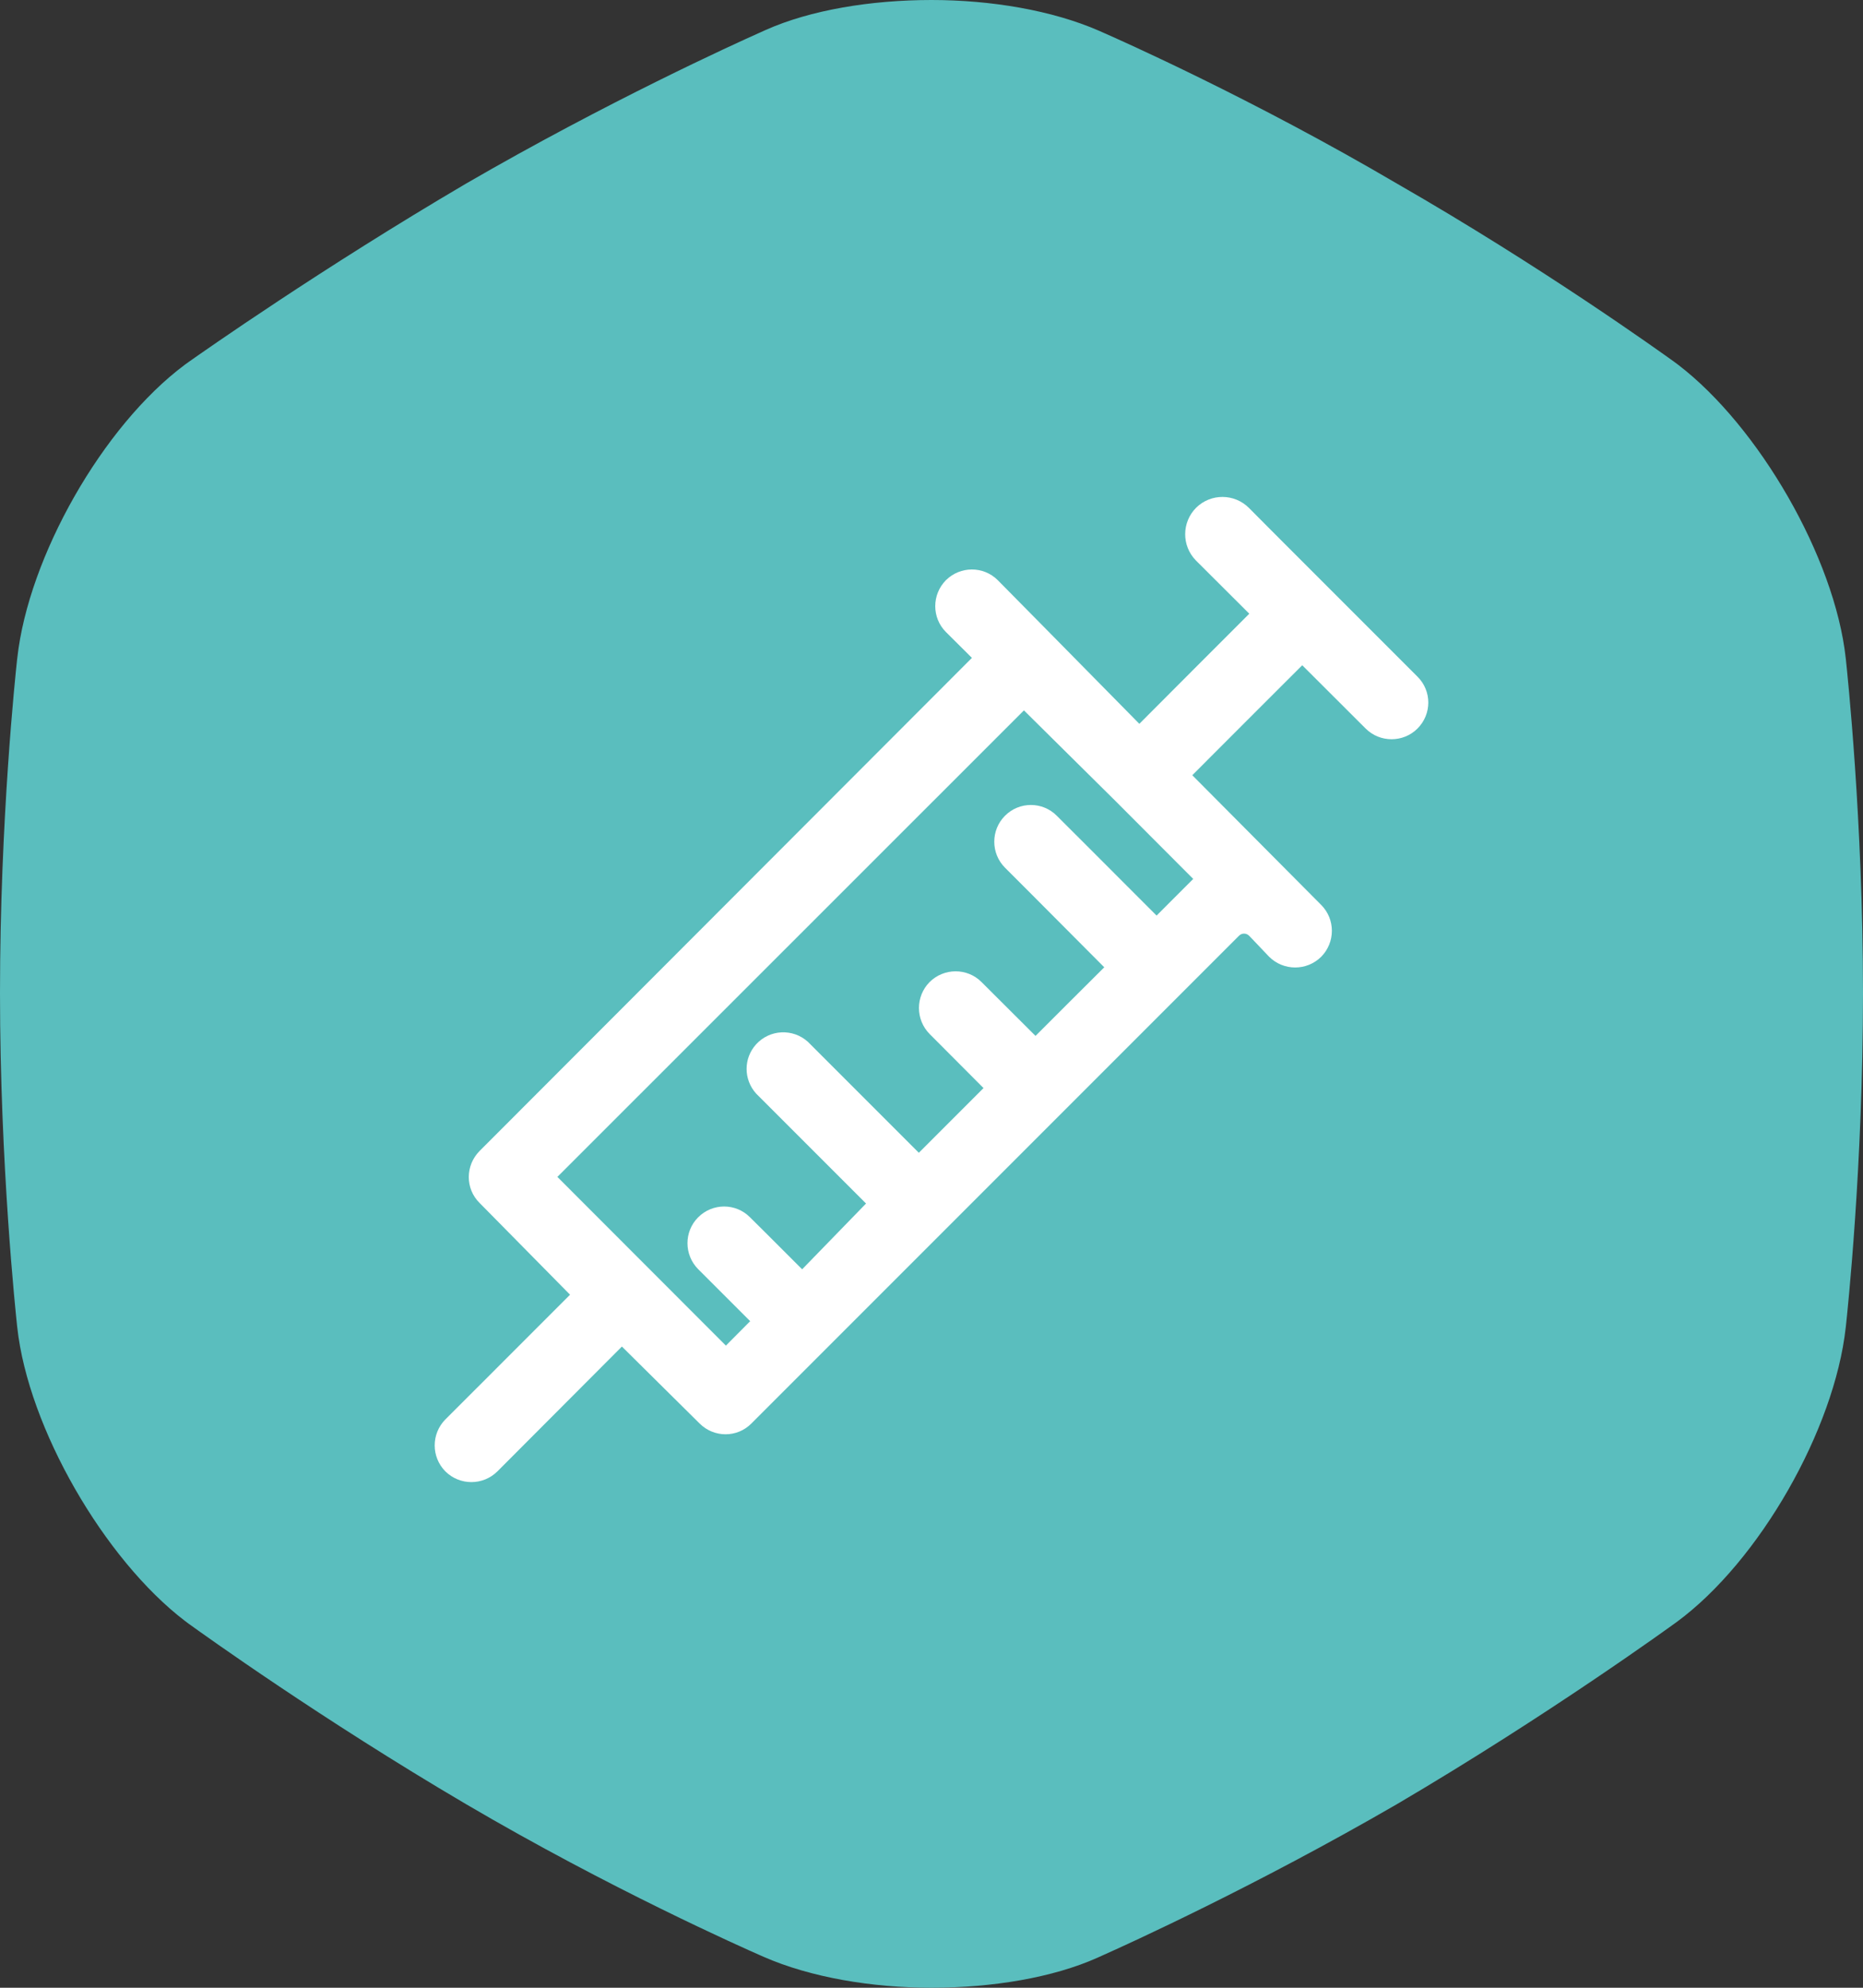
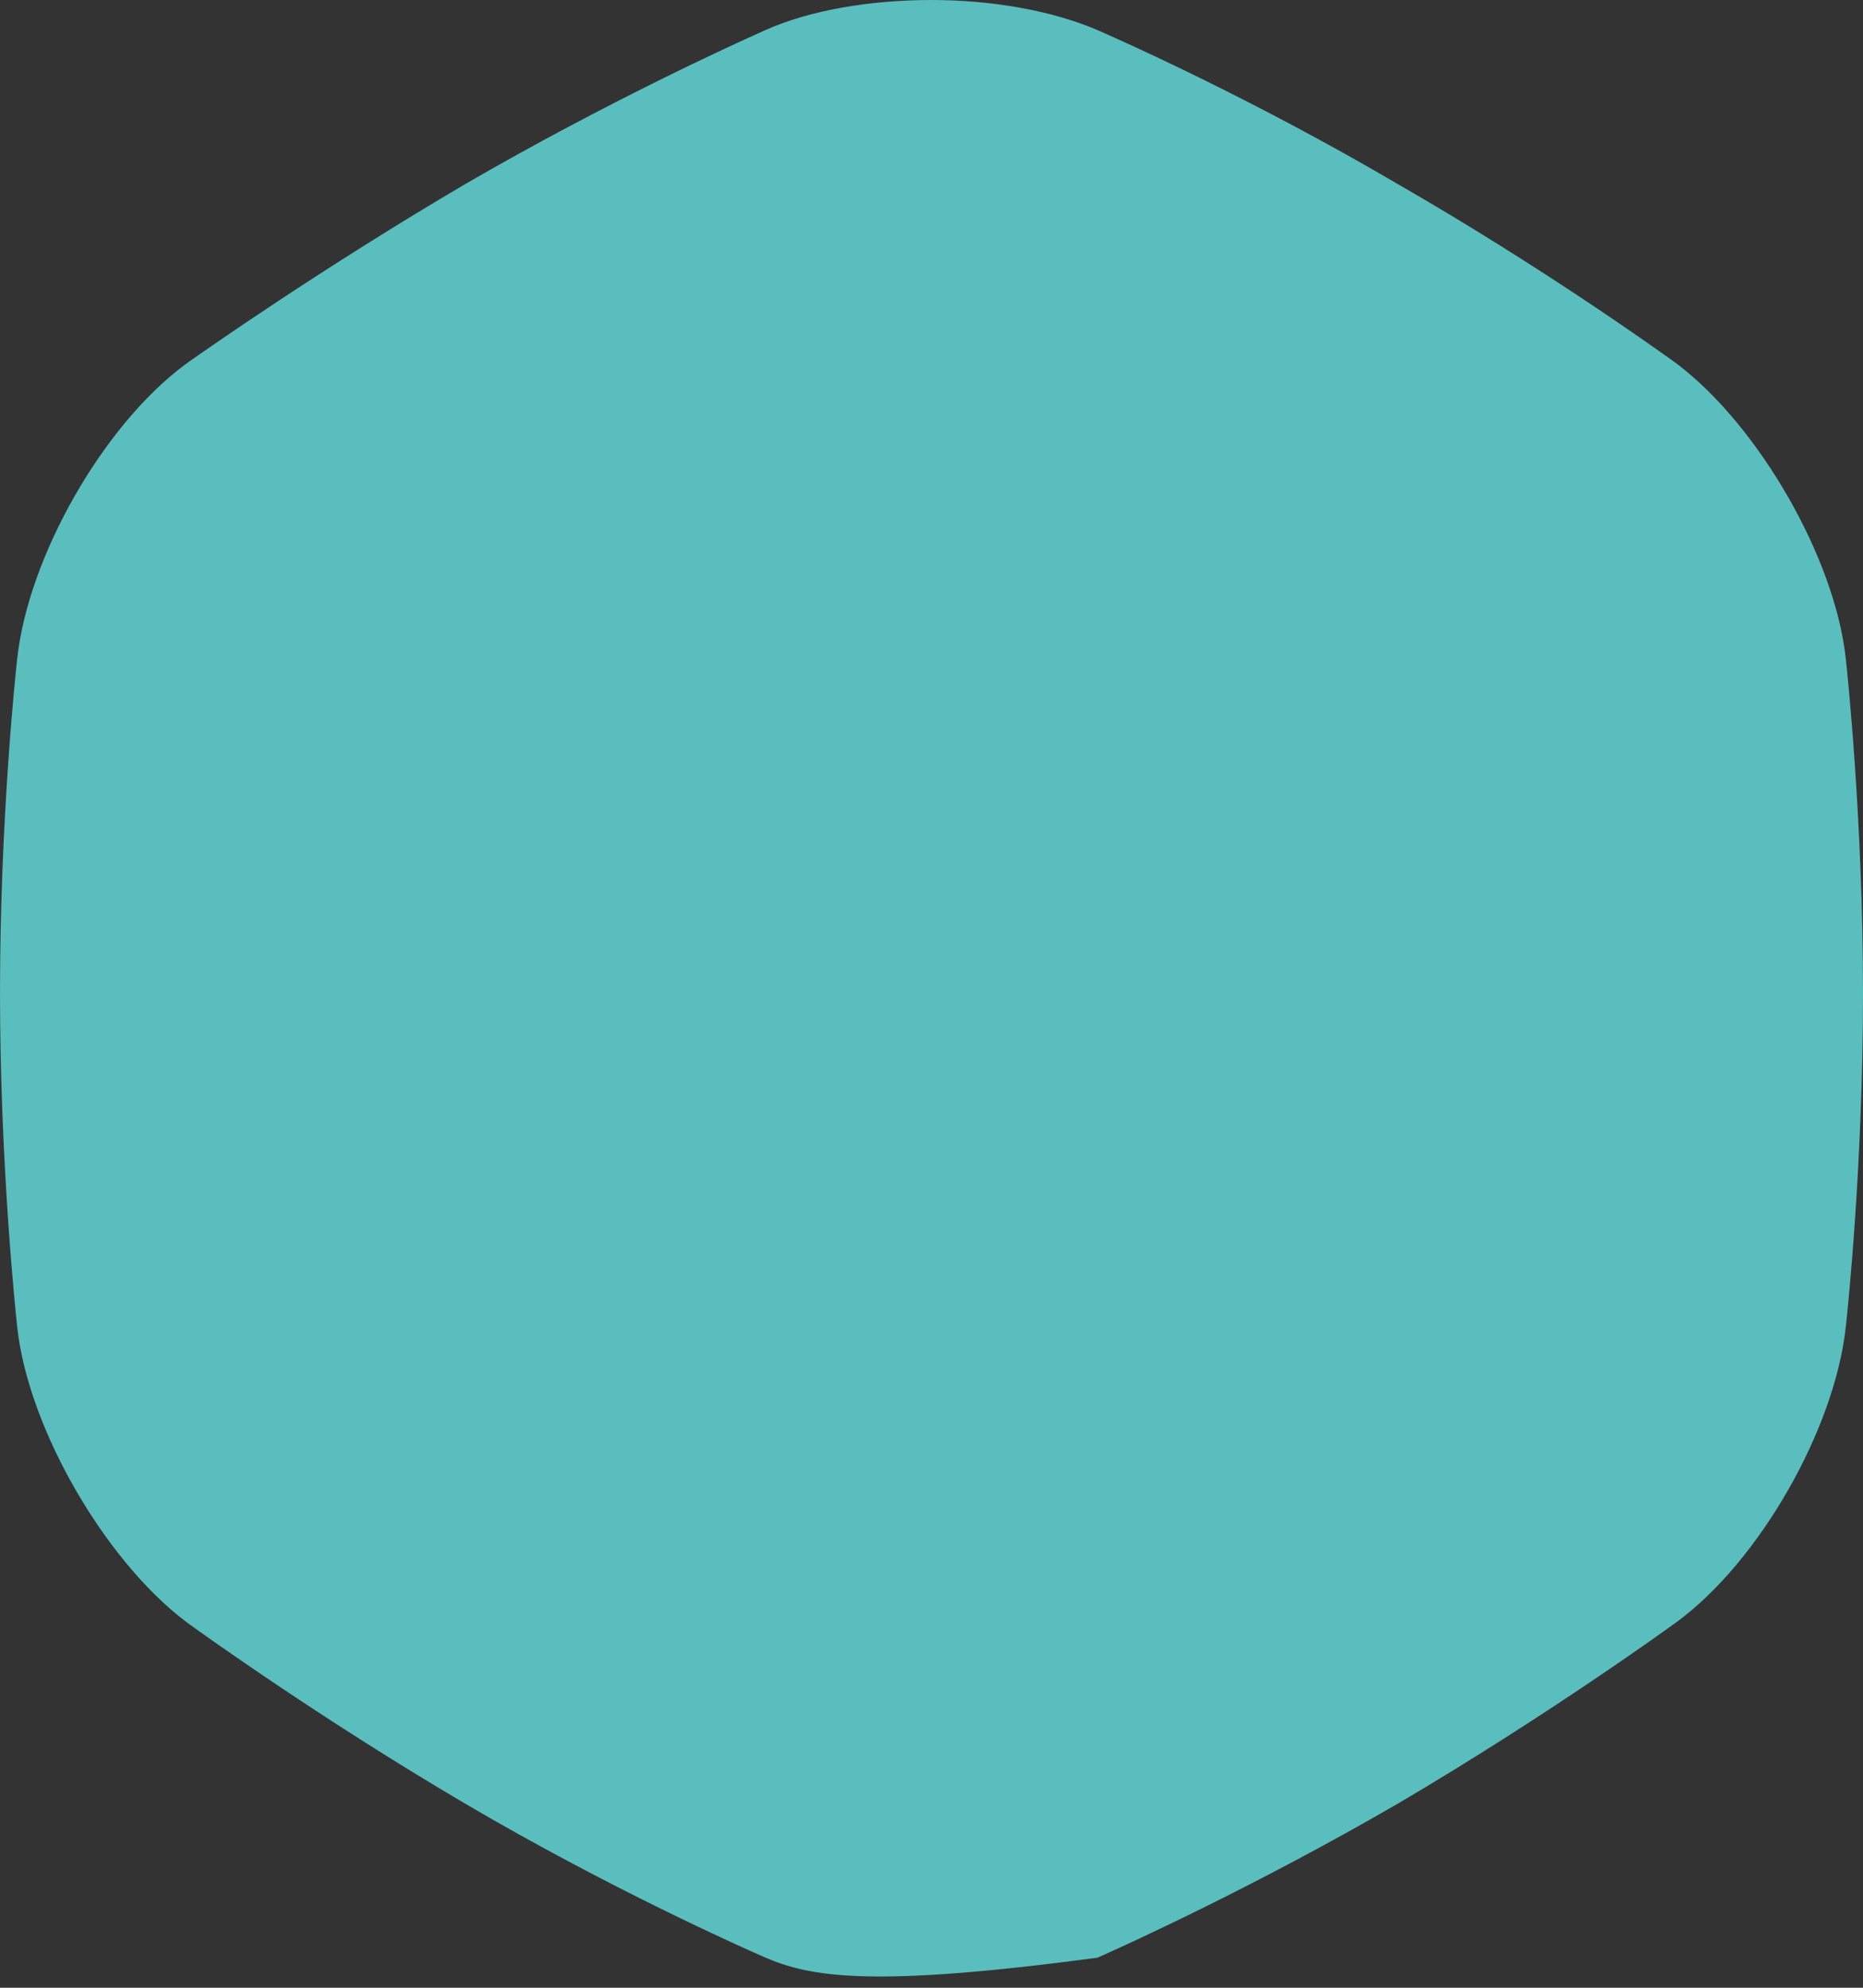
<svg xmlns="http://www.w3.org/2000/svg" width="60" height="64" viewBox="0 0 60 64" fill="none">
  <rect x="0" y="0" width="60" height="64" fill="#333333" stroke="none" />
  <g clip-path="url(#clip0_4965_4171)">
-     <path d="M54.042 11.741C56.641 13.726 59.09 17.955 59.444 21.192L59.45 21.245C59.491 21.628 60 26.422 60 31.966C60 37.54 59.498 42.249 59.451 42.68L59.443 42.747C59.084 46.005 56.676 50.262 53.992 52.23L53.983 52.236C53.86 52.326 49.898 55.204 45 58.083C40.426 60.734 36.306 62.603 35.575 62.929C35.499 62.963 35.423 62.998 35.347 63.032C33.905 63.677 31.953 64 30 64C28.089 64 26.111 63.669 24.598 63.006L24.482 62.955C23.94 62.717 19.651 60.816 15 58.083C10.365 55.359 6.569 52.635 6.069 52.274C6.031 52.246 5.995 52.22 5.958 52.191C3.359 50.206 0.91 45.977 0.556 42.739L0.55 42.687C0.509 42.304 0 37.51 0 31.966C0 26.392 0.502 21.682 0.549 21.252L0.557 21.185C0.914 17.945 3.297 13.718 5.962 11.736C5.997 11.71 6.03 11.687 6.065 11.662C6.547 11.321 10.351 8.649 15 5.917C19.574 3.266 23.694 1.397 24.425 1.071C24.501 1.037 24.577 1.002 24.653 0.968C26.095 0.323 28.047 0 30 0C31.911 0 33.889 0.331 35.403 0.994L35.518 1.045C36.06 1.283 40.349 3.184 45 5.917C49.635 8.578 53.431 11.297 53.931 11.658C53.969 11.685 54.005 11.712 54.042 11.741Z" fill="#5ABEBE" />
-     <path d="M42.55 30.806C43.009 30.342 43.009 29.595 42.55 29.136C42.273 28.859 40.891 27.467 38.399 24.96C38.752 24.602 41.587 21.772 41.94 21.419C43.165 22.64 43.846 23.321 43.982 23.457C44.441 23.916 45.193 23.916 45.652 23.457C46.116 22.993 46.116 22.246 45.652 21.787C45.45 21.586 44.447 20.582 42.636 18.771C41.188 17.323 40.381 16.516 40.225 16.355C39.756 15.886 38.999 15.881 38.525 16.345C38.056 16.814 38.051 17.571 38.515 18.045C38.631 18.161 39.206 18.731 40.235 19.76C39.882 20.113 37.047 22.947 36.694 23.305C33.96 20.531 32.442 18.988 32.134 18.68C31.675 18.221 30.929 18.221 30.465 18.68C30.006 19.144 30.006 19.891 30.465 20.35C30.52 20.405 30.803 20.683 31.302 21.182C21.789 30.71 16.503 36.001 15.444 37.06C14.985 37.524 14.98 38.271 15.444 38.73C15.64 38.927 16.609 39.91 18.359 41.686C15.953 44.097 14.612 45.433 14.344 45.701C13.885 46.165 13.885 46.911 14.344 47.375C14.808 47.834 15.555 47.834 16.019 47.375C16.286 47.108 17.623 45.766 20.029 43.355C21.532 44.843 22.364 45.665 22.531 45.832C22.995 46.296 23.741 46.296 24.2 45.832C34.782 35.25 40.013 30.019 39.902 30.13C39.993 30.034 40.144 30.039 40.23 30.13C40.124 30.019 40.341 30.241 40.875 30.806C41.339 31.265 42.086 31.265 42.55 30.806ZM24.155 39.194C23.696 38.73 22.949 38.73 22.485 39.194C22.026 39.653 22.026 40.399 22.485 40.864C22.596 40.974 23.156 41.534 24.16 42.538C24.109 42.589 23.847 42.851 23.378 43.325L17.951 37.893L32.977 22.872L35.927 25.792L38.429 28.299C37.723 29.005 37.33 29.399 37.249 29.479C35.322 27.552 34.253 26.478 34.036 26.266C33.577 25.802 32.825 25.802 32.366 26.266C31.907 26.725 31.907 27.477 32.366 27.936C32.578 28.148 33.647 29.217 35.564 31.144C35.342 31.361 33.572 33.131 33.35 33.353C32.306 32.314 31.726 31.734 31.61 31.618C31.151 31.159 30.404 31.159 29.94 31.618C29.481 32.082 29.481 32.828 29.94 33.292C30.056 33.408 30.636 33.989 31.675 35.033C31.468 35.239 29.804 36.904 29.592 37.116C27.448 34.972 26.258 33.782 26.021 33.545C25.537 33.106 24.79 33.141 24.351 33.625C23.943 34.074 23.943 34.755 24.351 35.209C24.588 35.446 25.769 36.627 27.892 38.75C27.756 38.891 27.07 39.597 25.834 40.868C24.79 39.824 24.23 39.265 24.155 39.194Z" fill="white" />
+     <path d="M54.042 11.741C56.641 13.726 59.09 17.955 59.444 21.192L59.45 21.245C59.491 21.628 60 26.422 60 31.966C60 37.54 59.498 42.249 59.451 42.68L59.443 42.747C59.084 46.005 56.676 50.262 53.992 52.23L53.983 52.236C53.86 52.326 49.898 55.204 45 58.083C40.426 60.734 36.306 62.603 35.575 62.929C35.499 62.963 35.423 62.998 35.347 63.032C28.089 64 26.111 63.669 24.598 63.006L24.482 62.955C23.94 62.717 19.651 60.816 15 58.083C10.365 55.359 6.569 52.635 6.069 52.274C6.031 52.246 5.995 52.22 5.958 52.191C3.359 50.206 0.91 45.977 0.556 42.739L0.55 42.687C0.509 42.304 0 37.51 0 31.966C0 26.392 0.502 21.682 0.549 21.252L0.557 21.185C0.914 17.945 3.297 13.718 5.962 11.736C5.997 11.71 6.03 11.687 6.065 11.662C6.547 11.321 10.351 8.649 15 5.917C19.574 3.266 23.694 1.397 24.425 1.071C24.501 1.037 24.577 1.002 24.653 0.968C26.095 0.323 28.047 0 30 0C31.911 0 33.889 0.331 35.403 0.994L35.518 1.045C36.06 1.283 40.349 3.184 45 5.917C49.635 8.578 53.431 11.297 53.931 11.658C53.969 11.685 54.005 11.712 54.042 11.741Z" fill="#5ABEBE" />
  </g>
  <defs>
    <clipPath id="clip0_4965_4171">
      <rect width="60" height="64" fill="white" />
    </clipPath>
  </defs>
</svg>